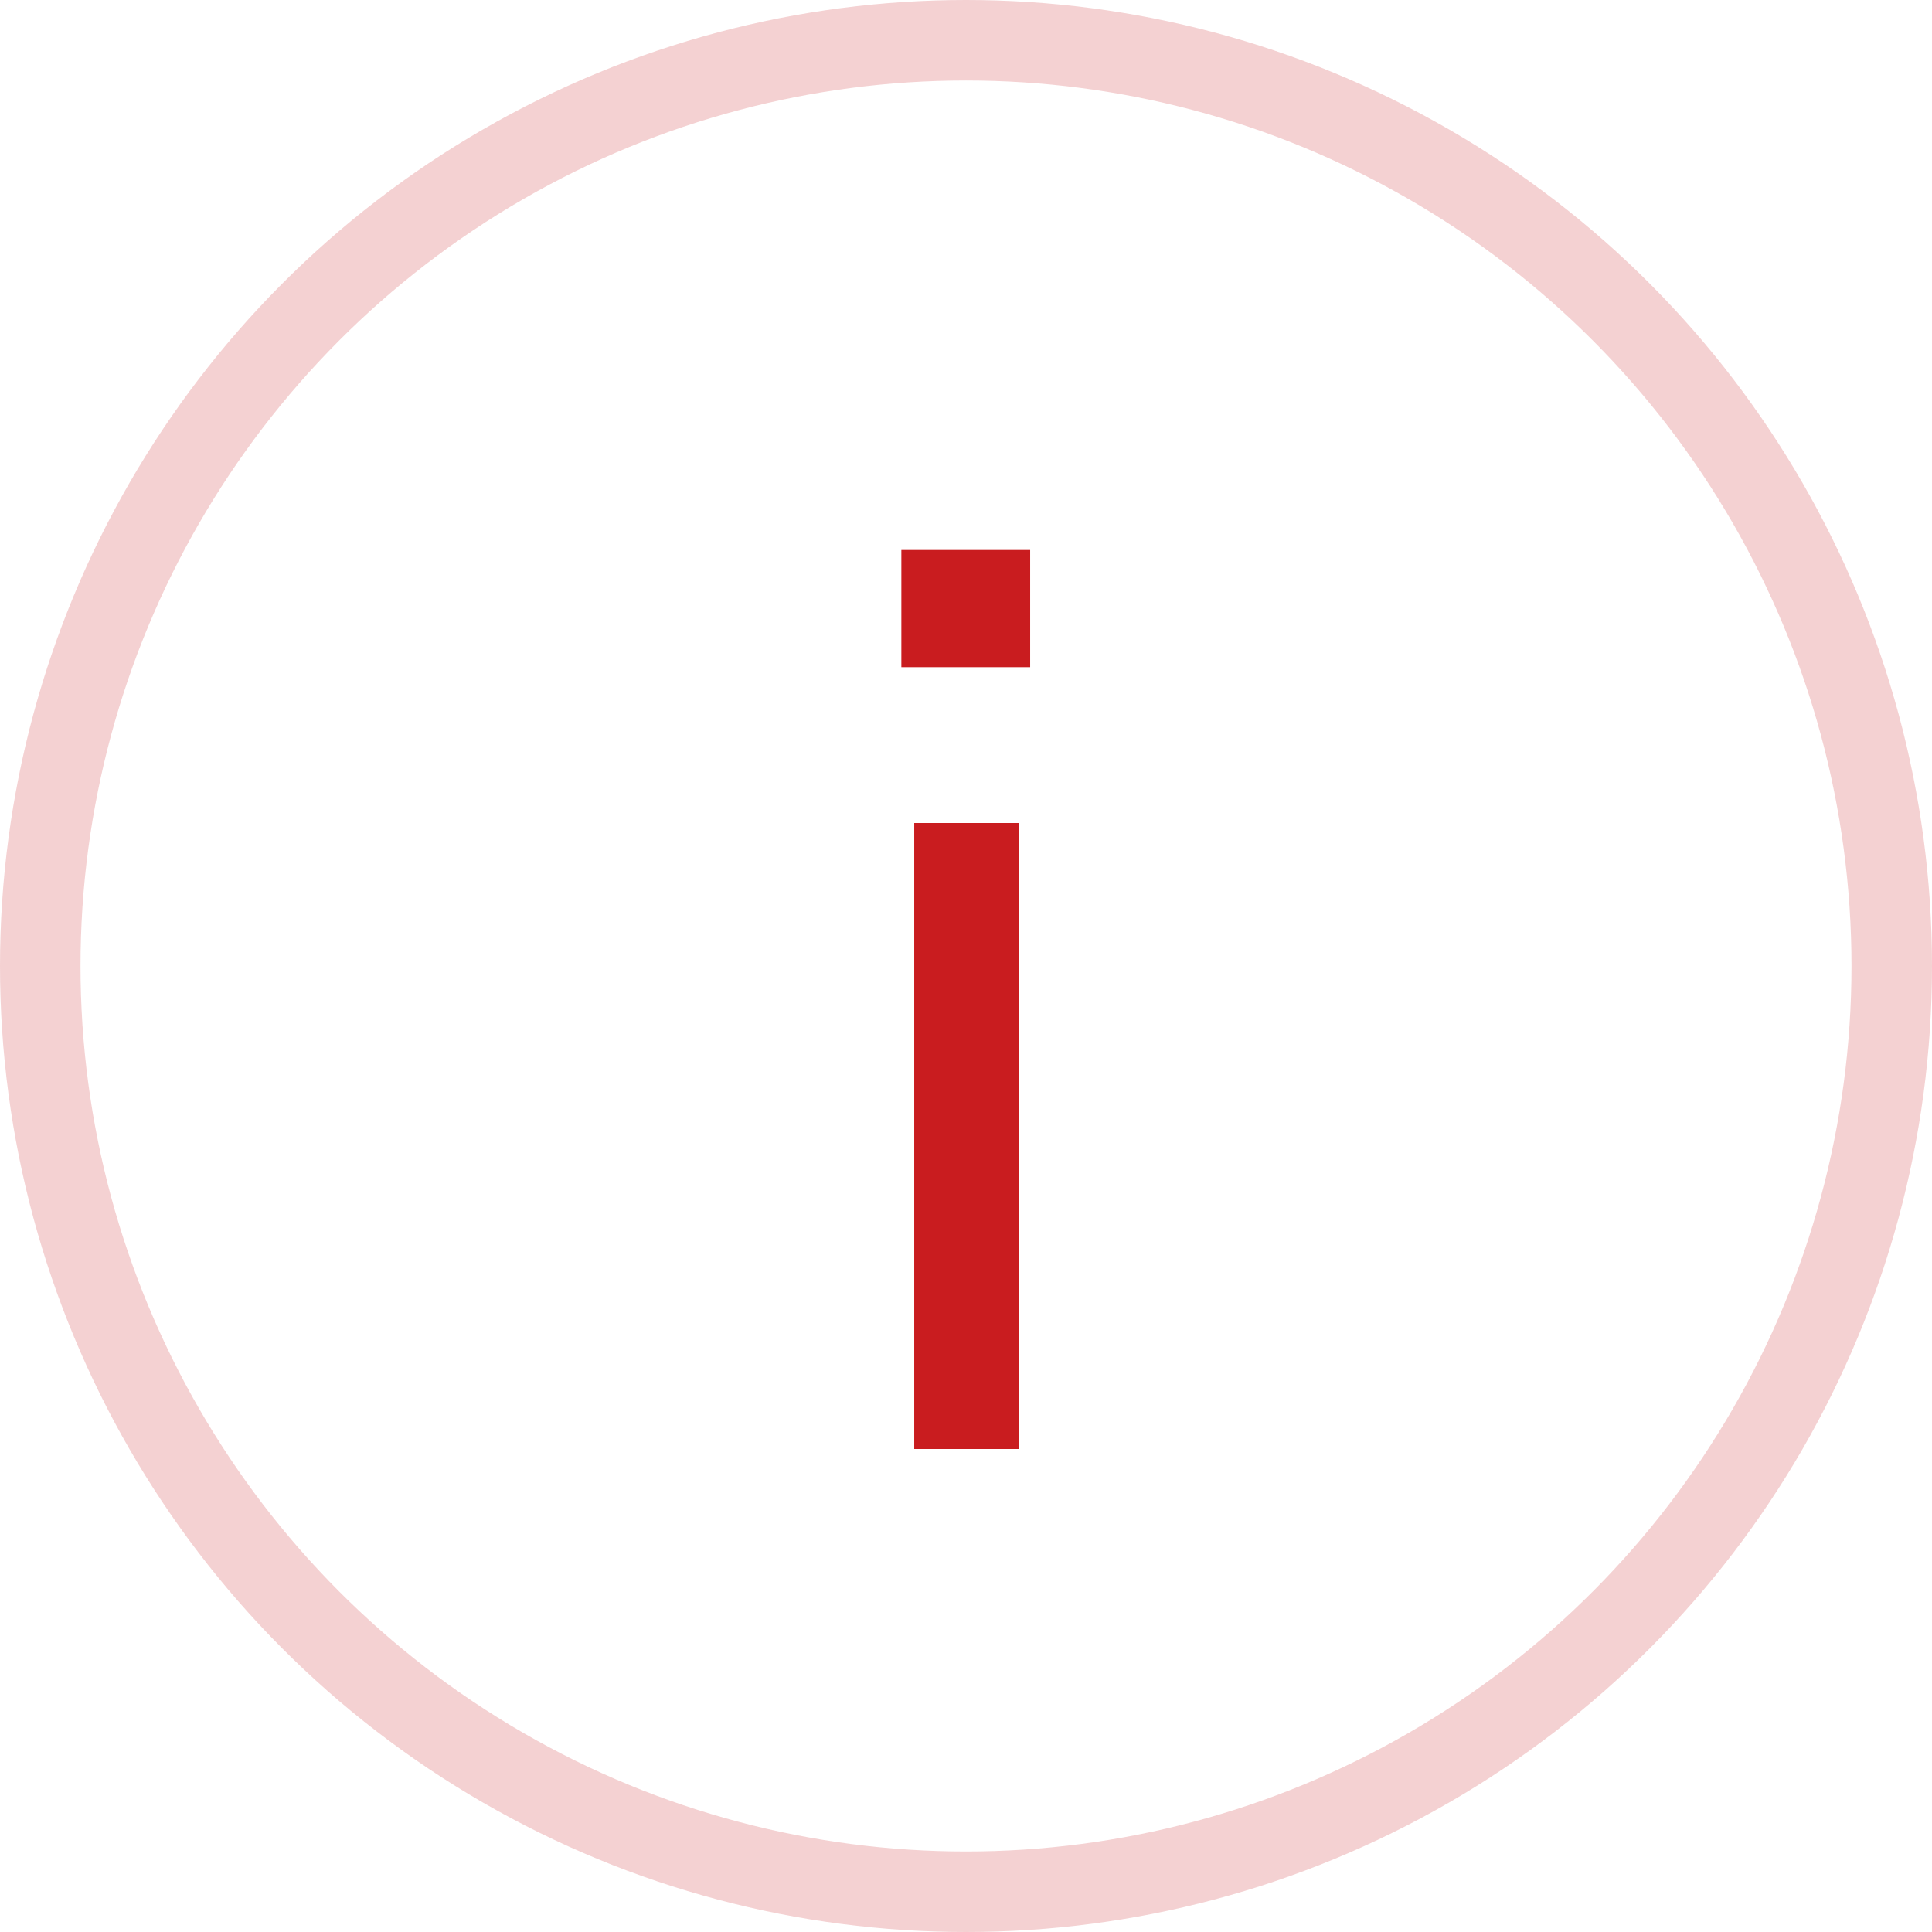
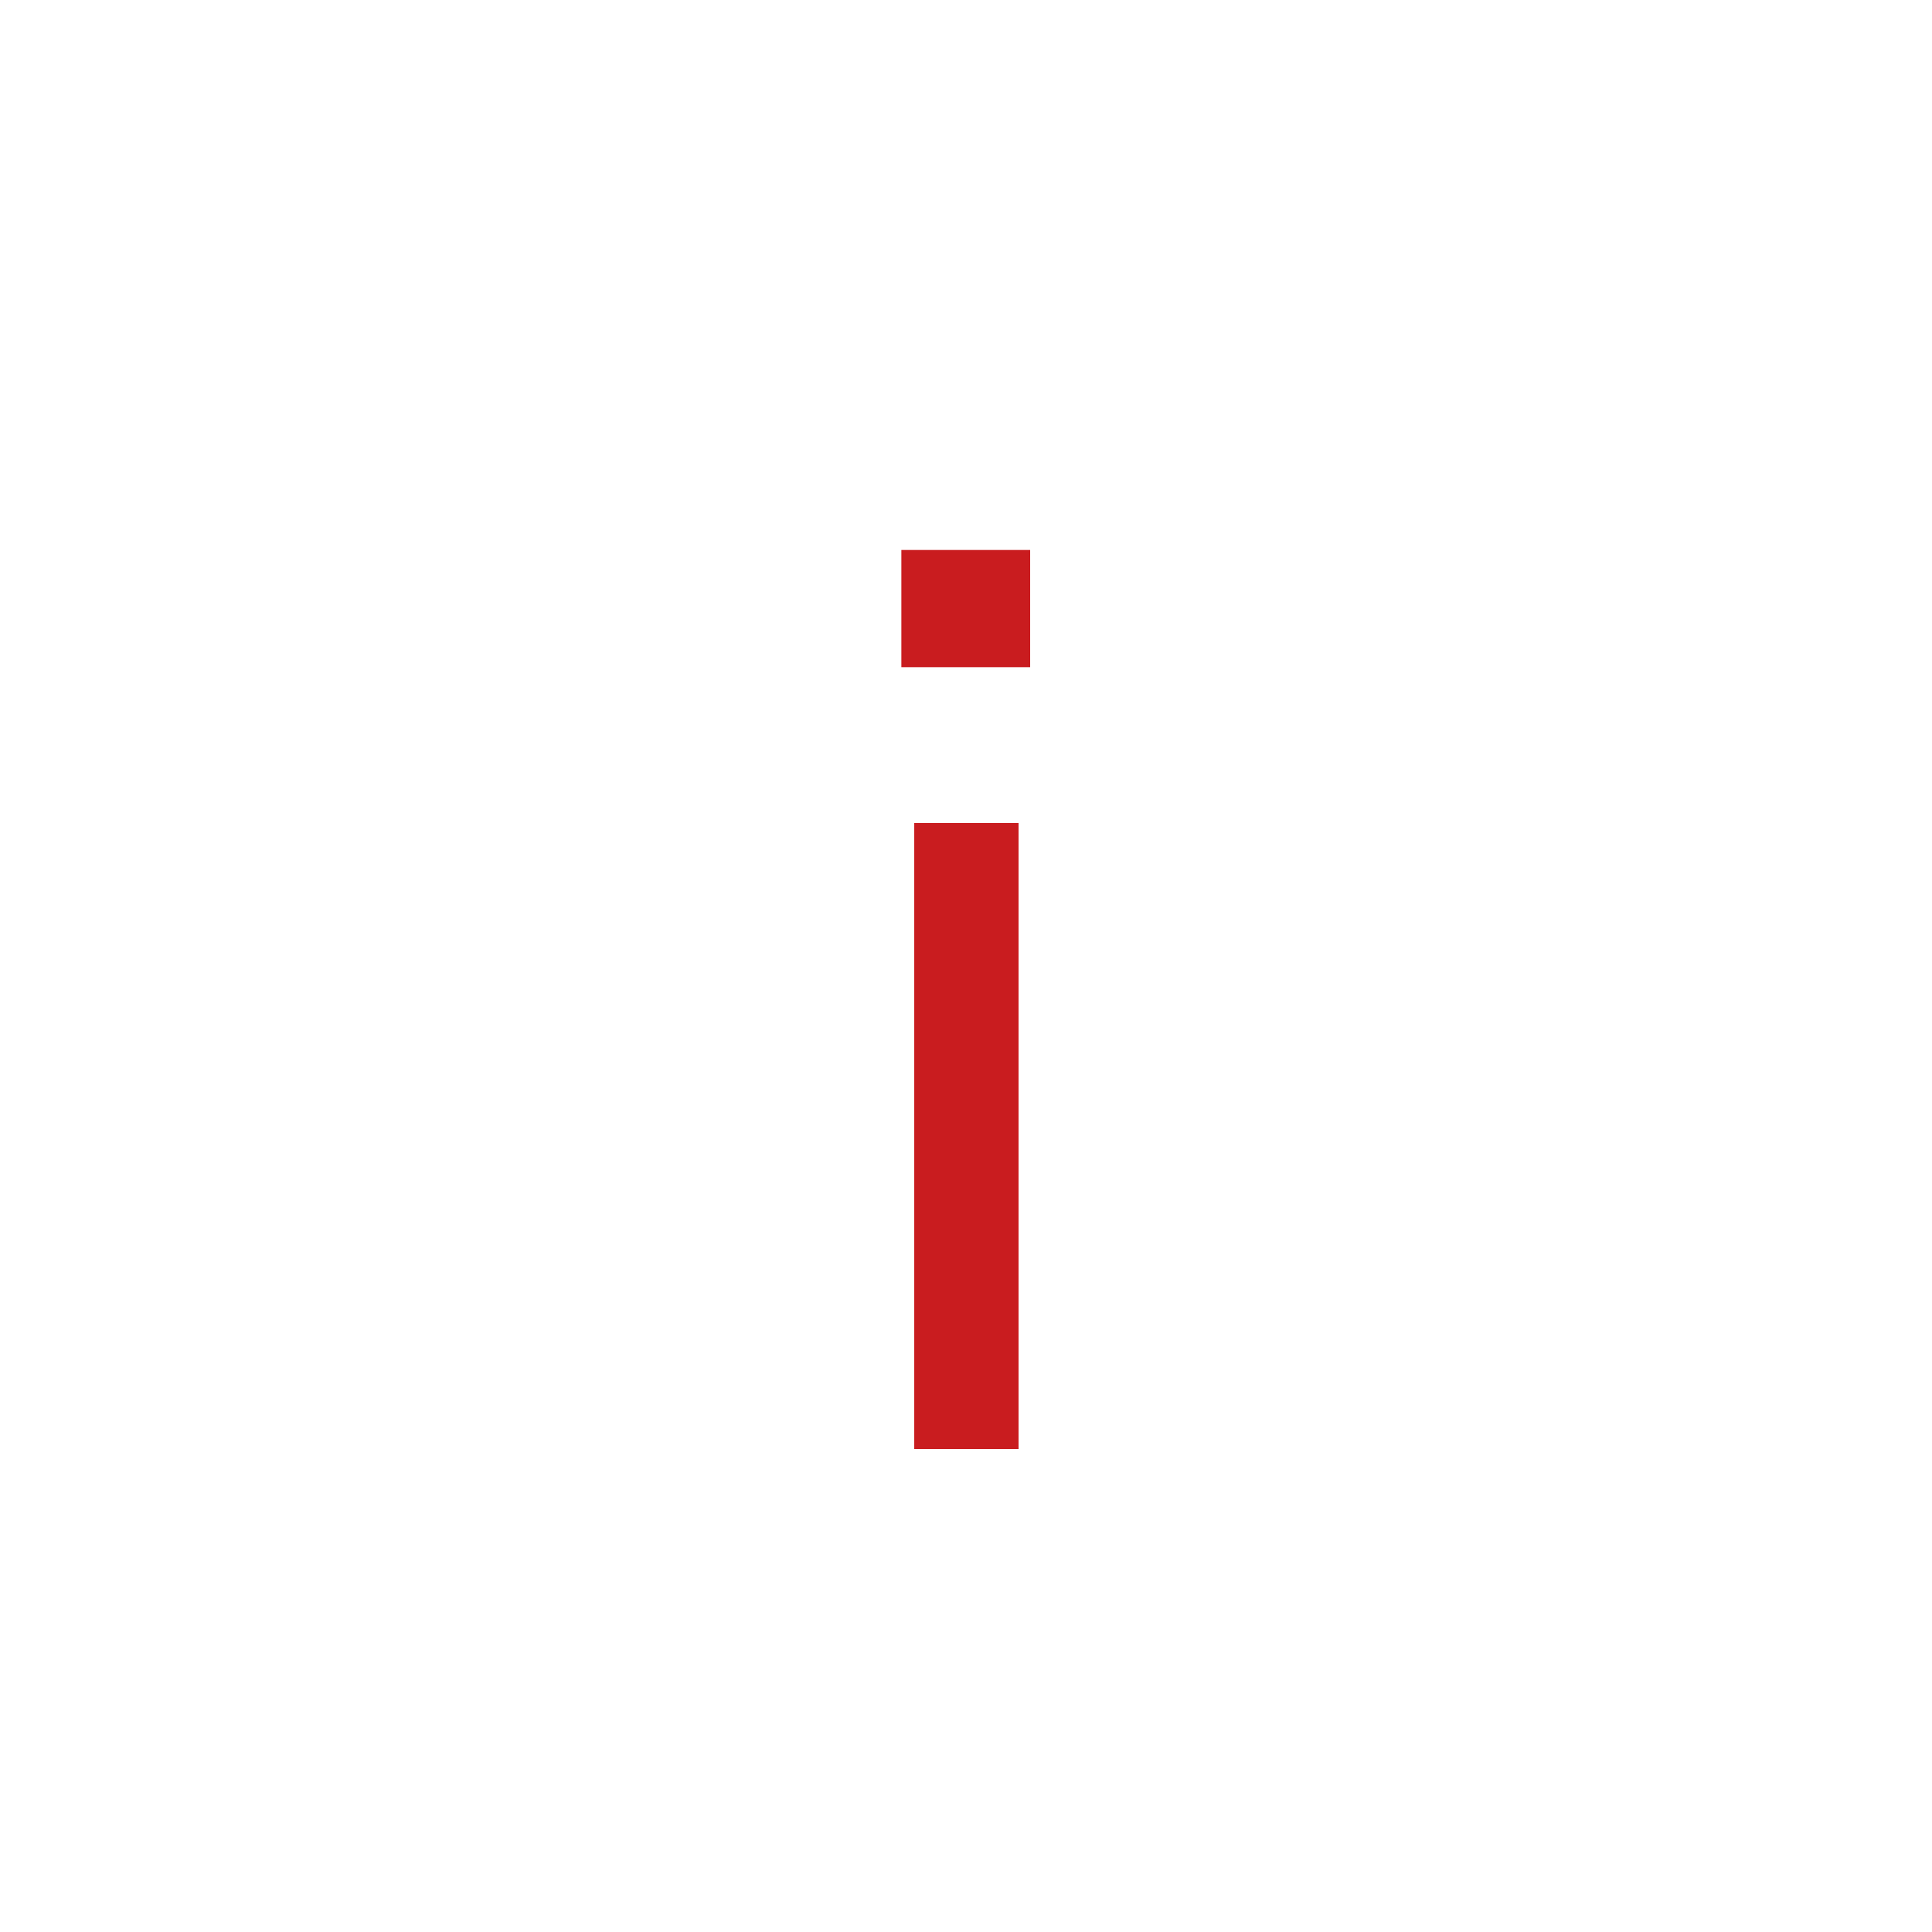
<svg xmlns="http://www.w3.org/2000/svg" width="24" height="24" viewBox="0 0 24 24" fill="none">
-   <circle cx="12" cy="12" r="11.5" stroke="#C91C1F" stroke-opacity="0.2" />
  <path d="M11.197 8.288V6.832H12.797V8.288H11.197ZM11.357 18V10.224H12.653V18H11.357Z" fill="#C91C1F" />
</svg>